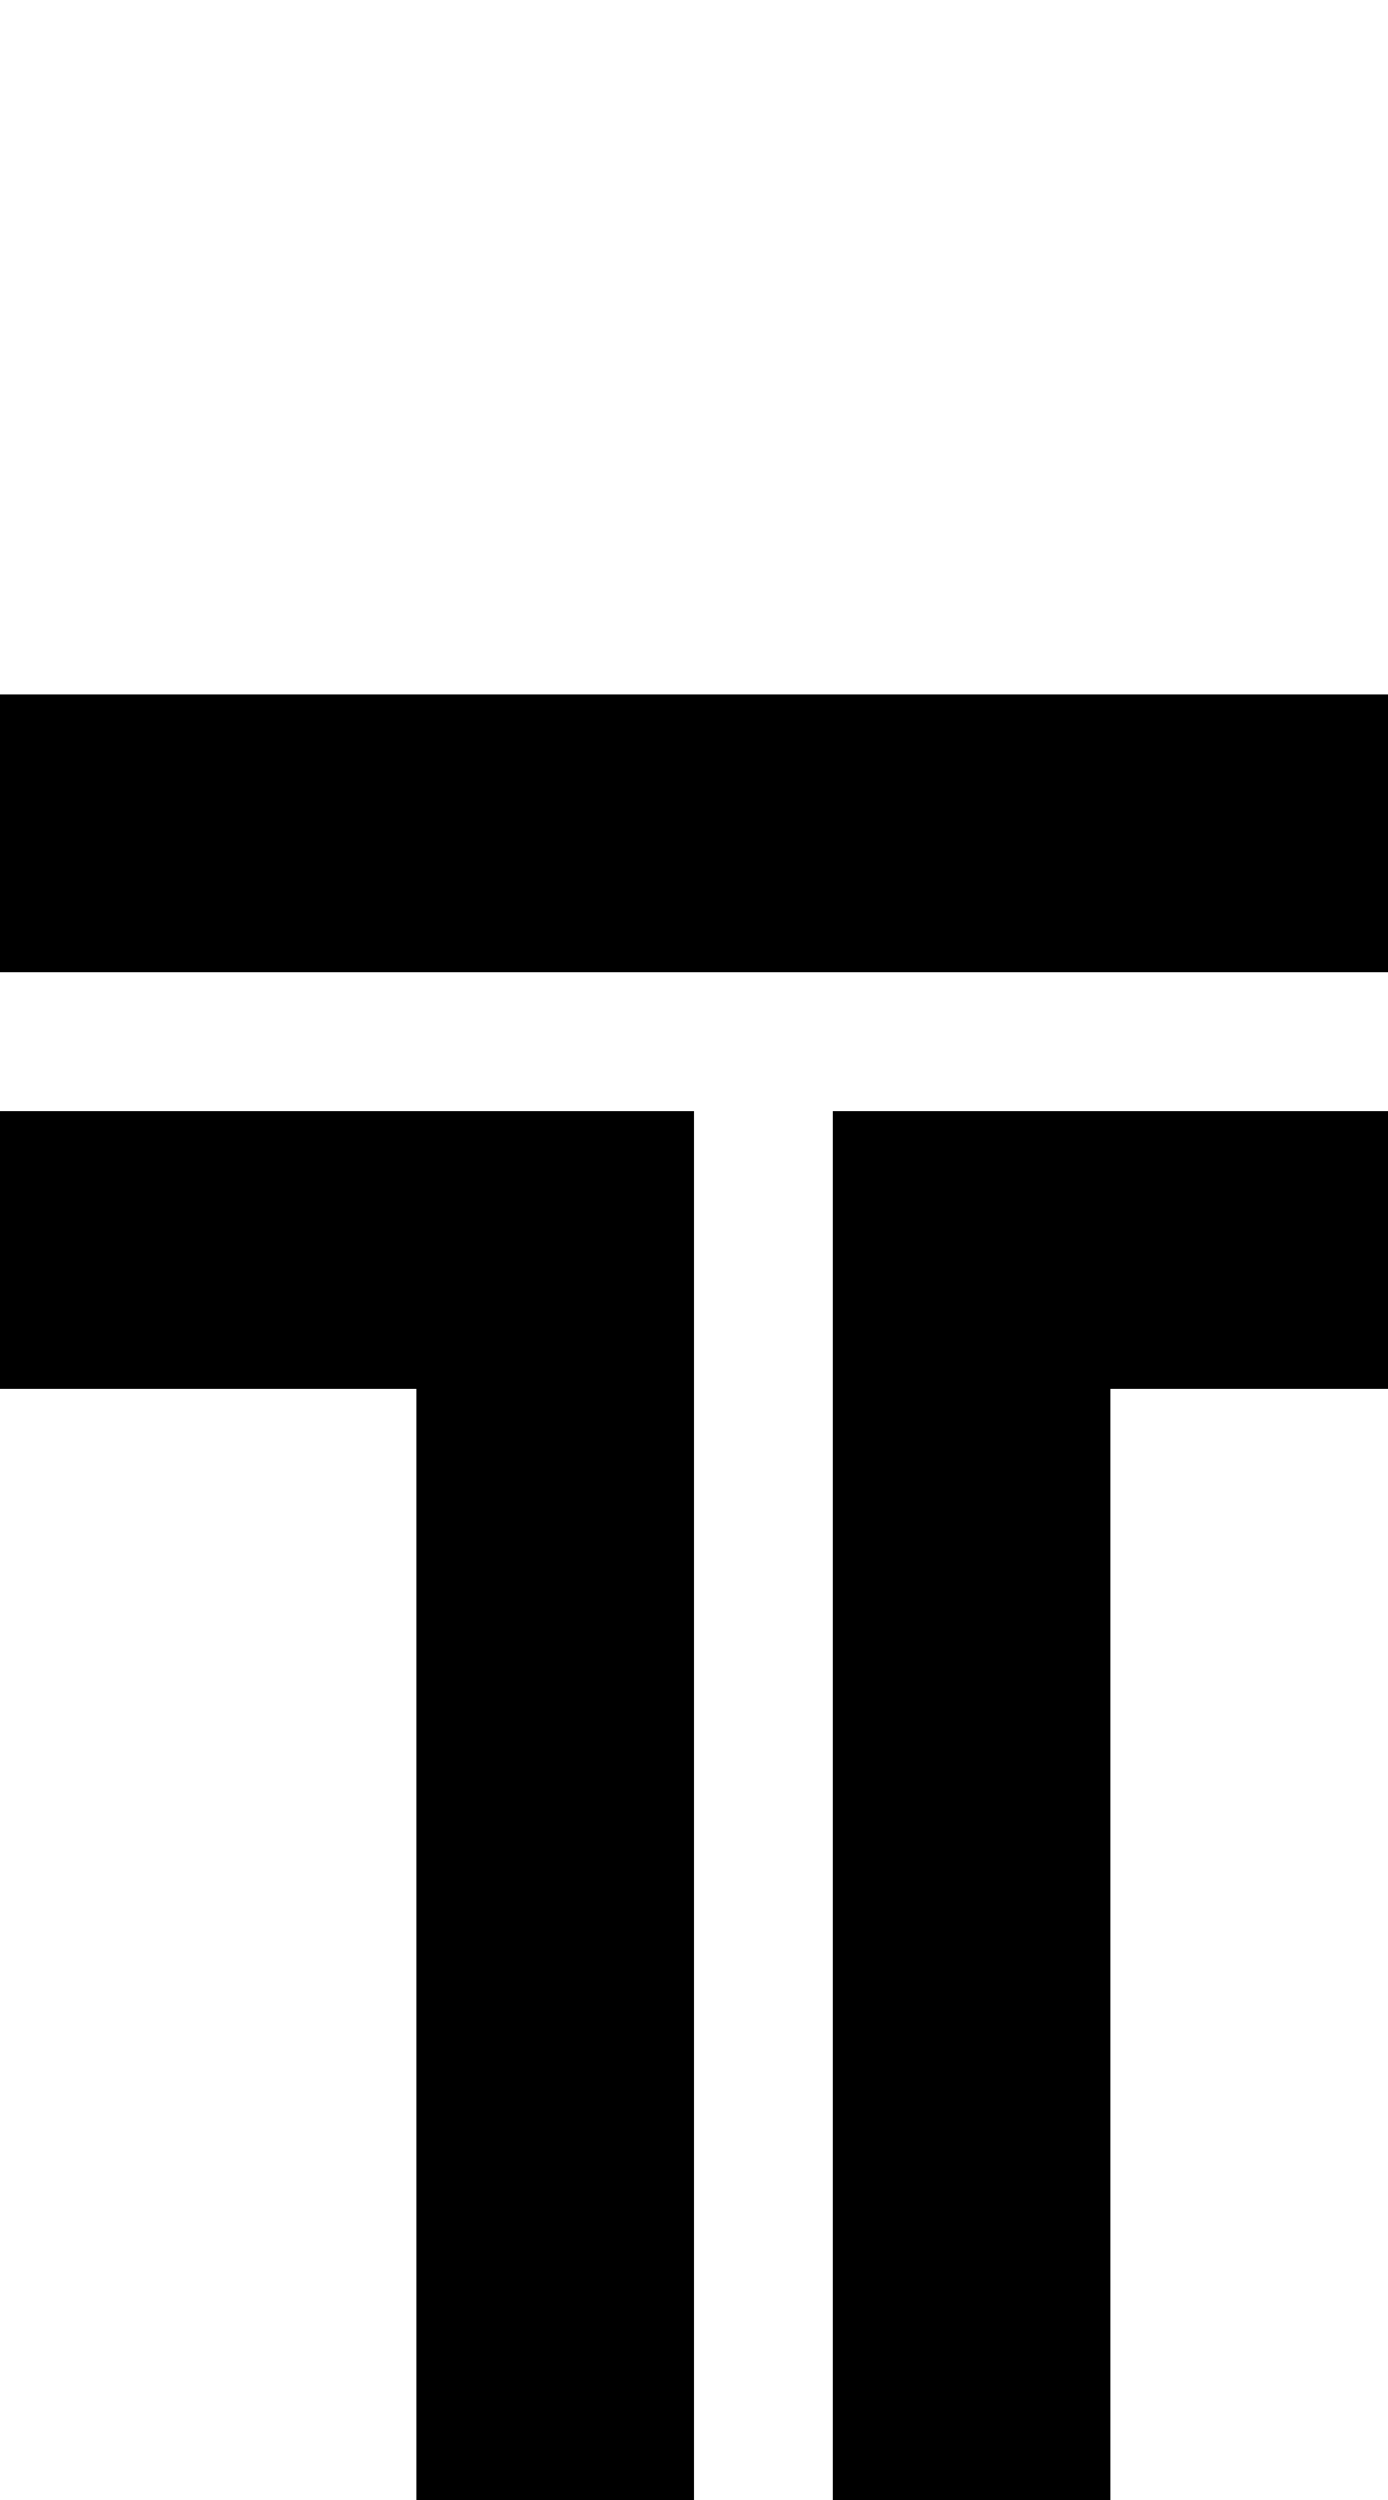
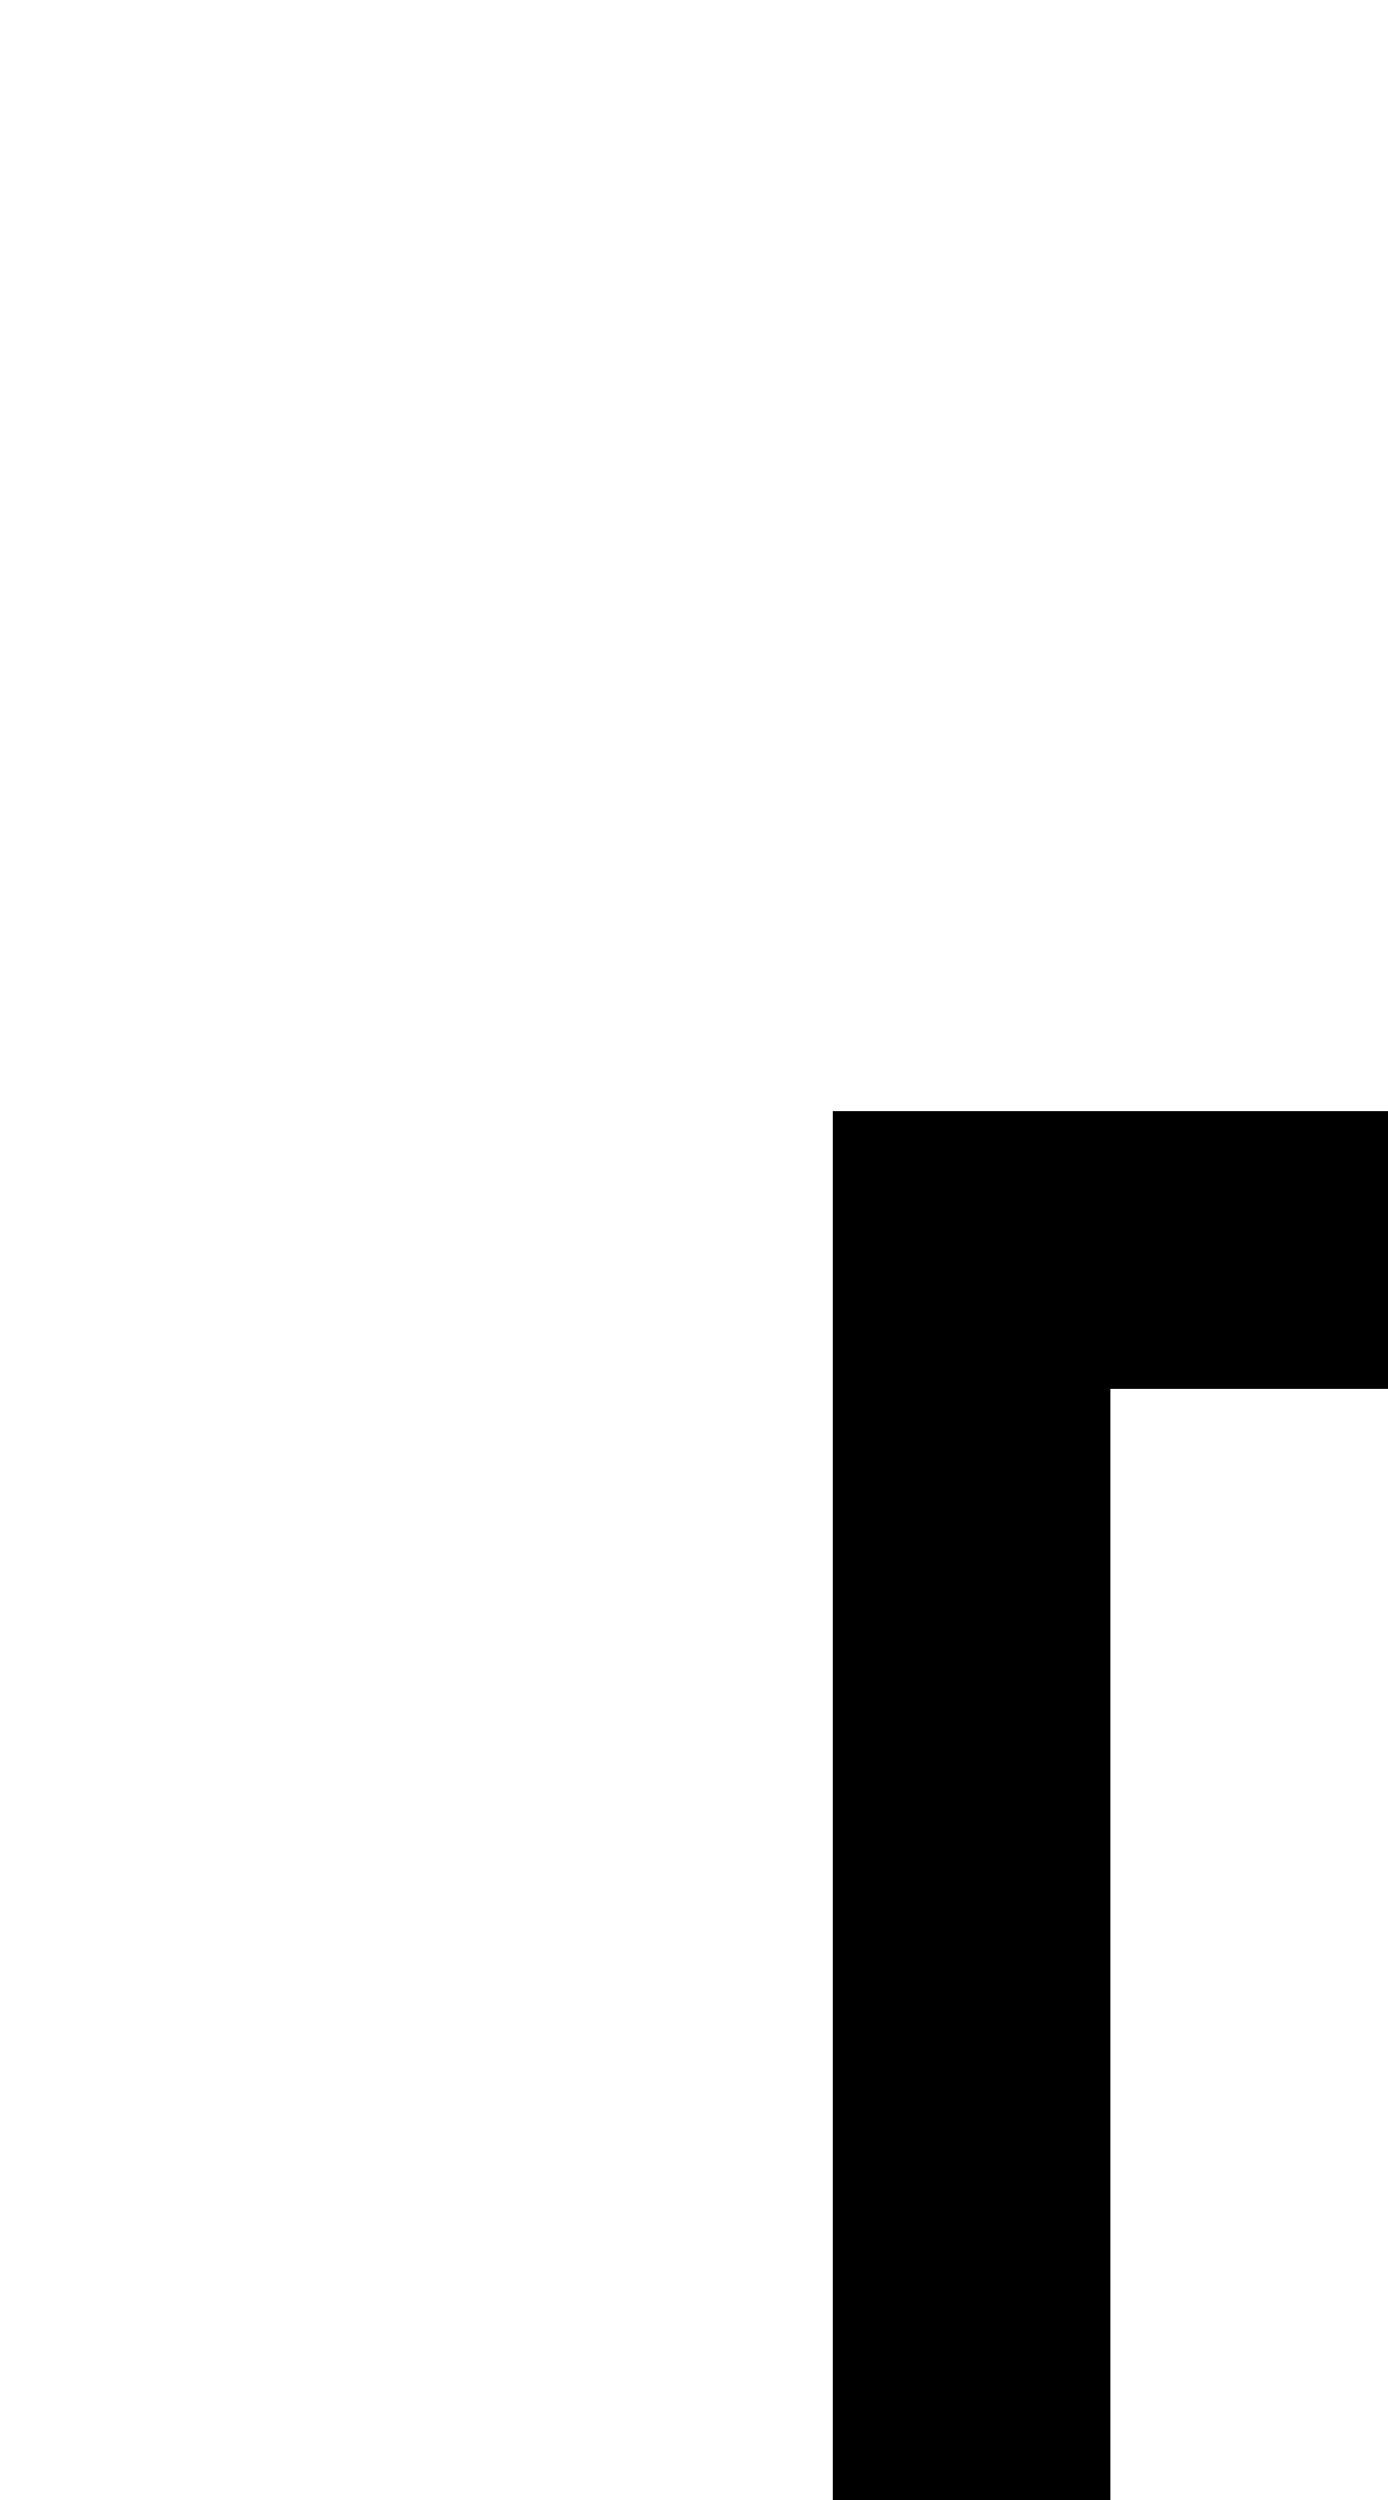
<svg xmlns="http://www.w3.org/2000/svg" version="1.0" width="40pt" height="72pt" viewBox="0 0 40 72" preserveAspectRatio="xMidYMid meet">
  <g transform="translate(0,72) scale(1,-1)" fill="#000000" stroke="none">
-     <path d="M0 48 l0 -4 20 0 20 0 0 4 0 4 -20 0 -20 0 0 -4z" />
-     <path d="M0 36 l0 -4 6 0 6 0 0 -16 0 -16 4 0 4 0 0 20 0 20 -10 0 -10 0 0 -4z" />
+     <path d="M0 48 z" />
    <path d="M24 20 l0 -20 4 0 4 0 0 16 0 16 4 0 4 0 0 4 0 4 -8 0 -8 0 0 -20z" />
  </g>
</svg>